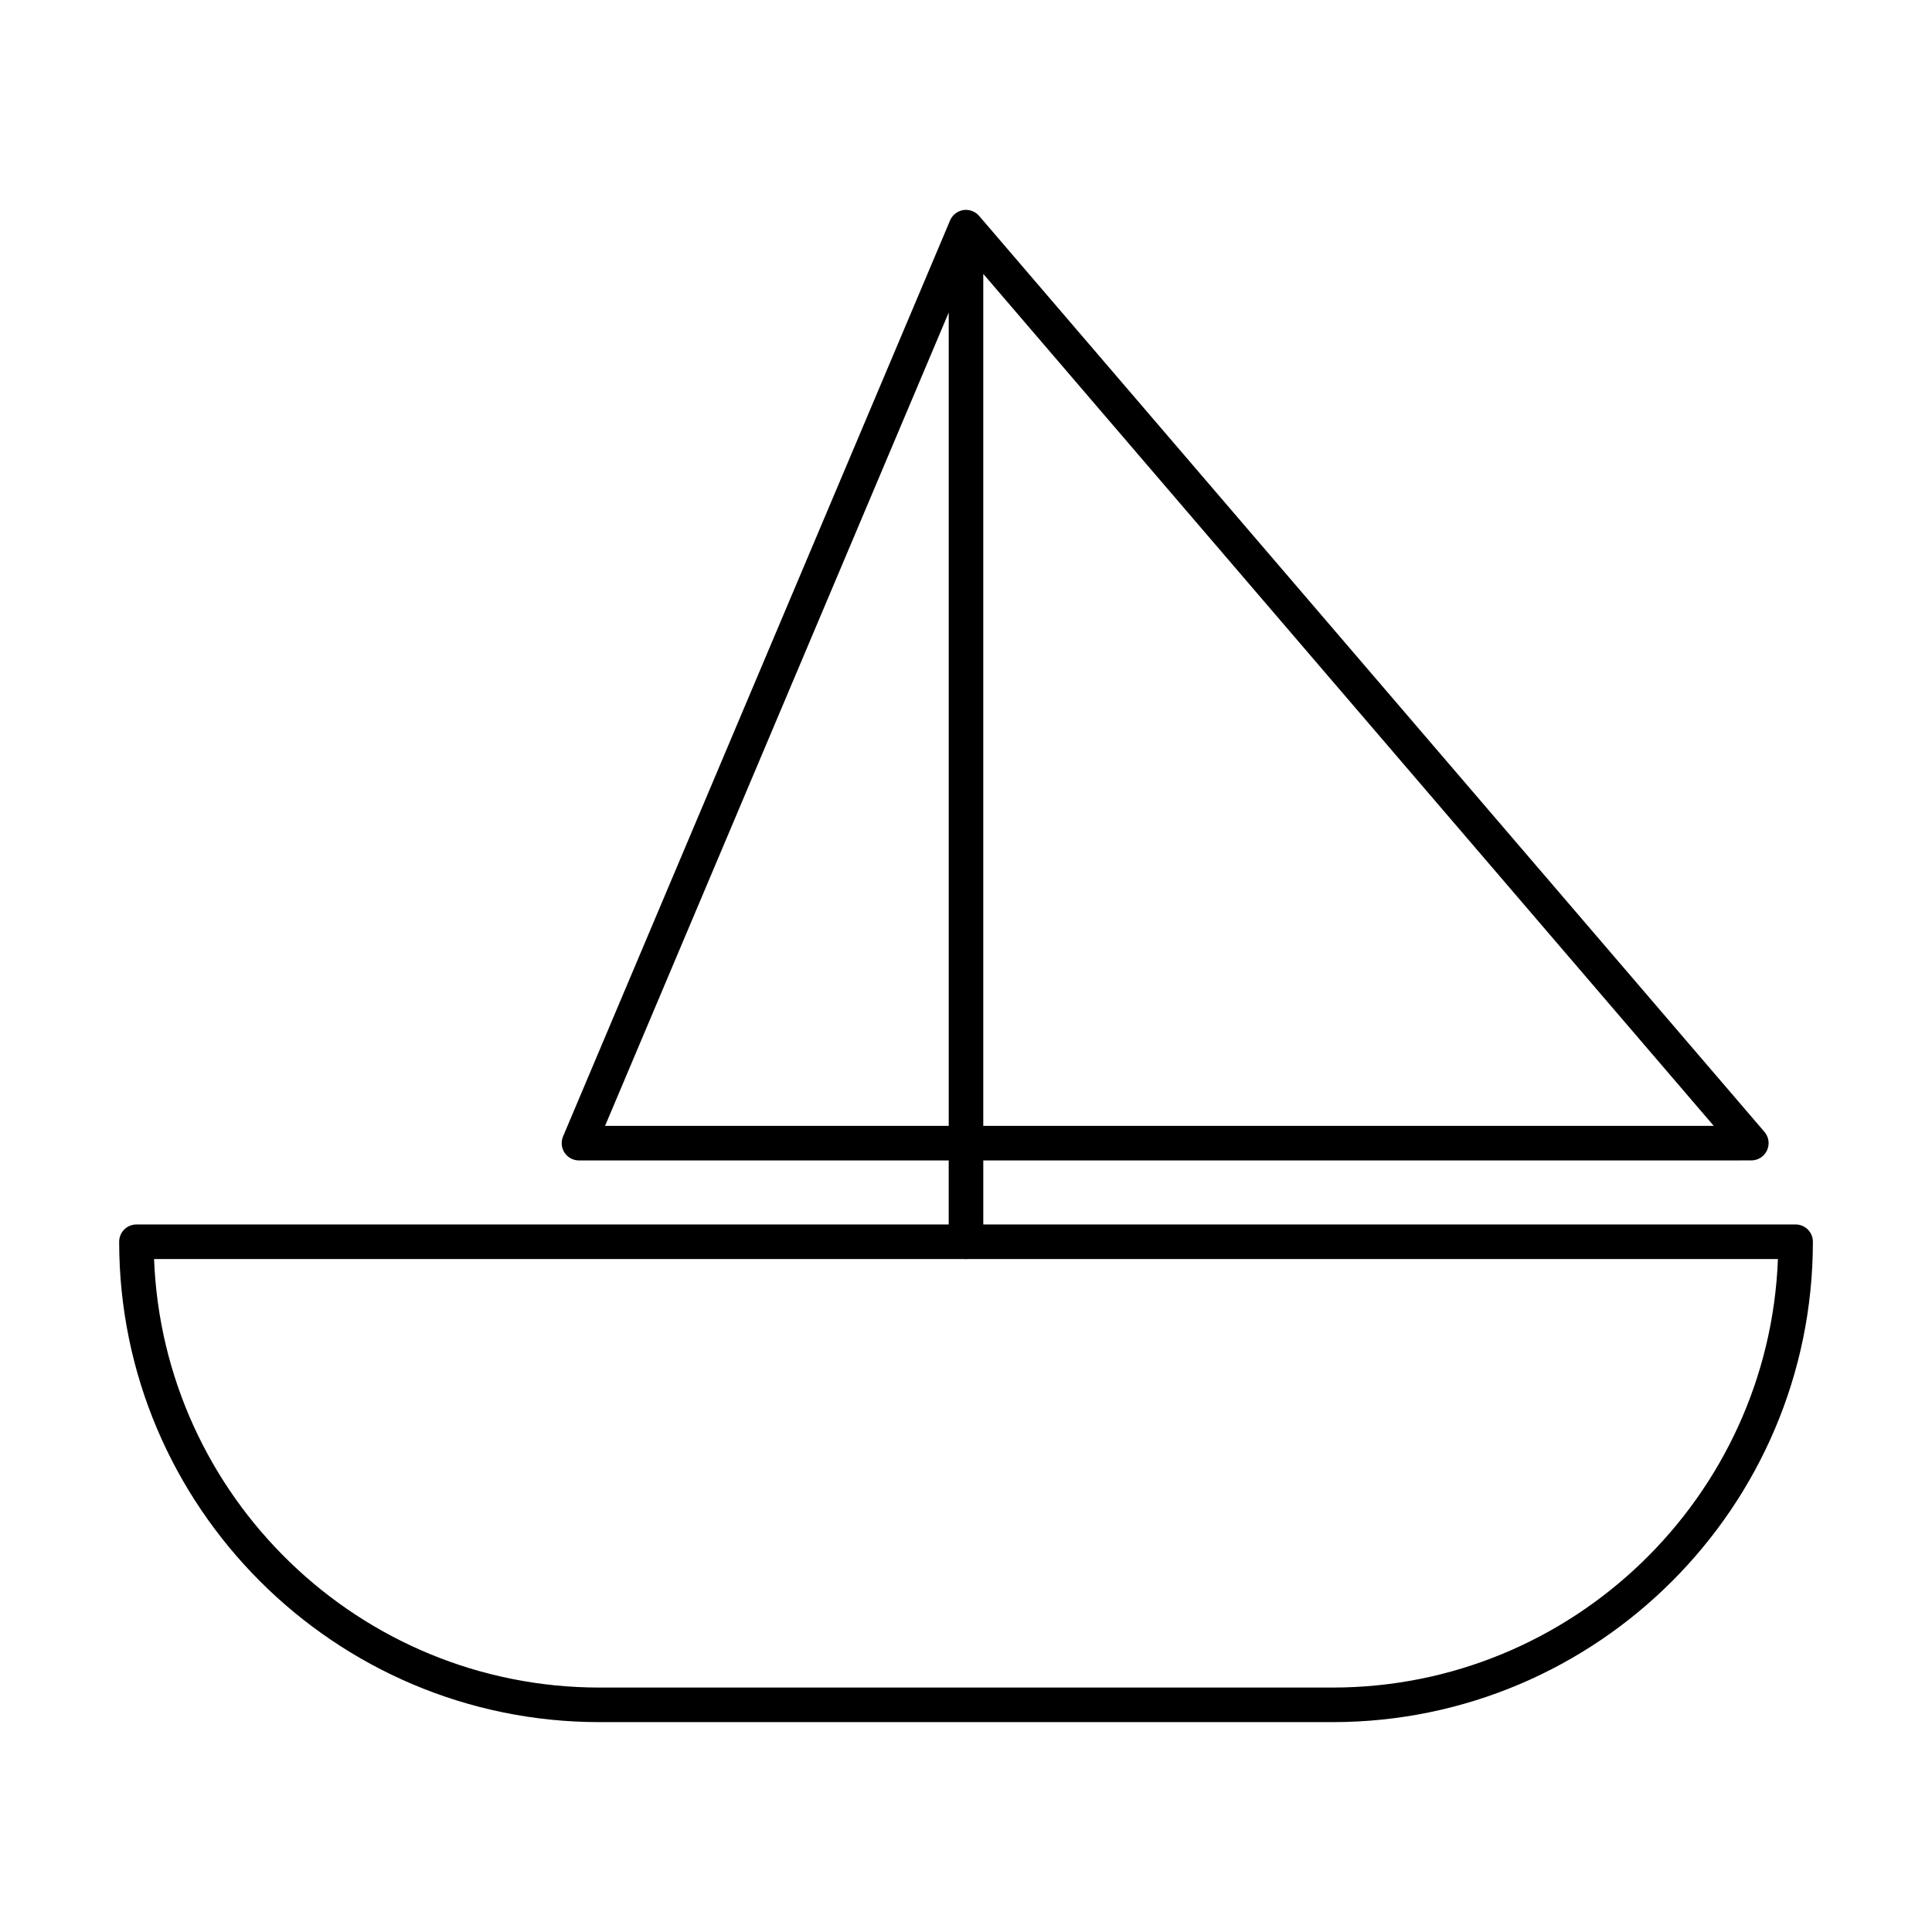
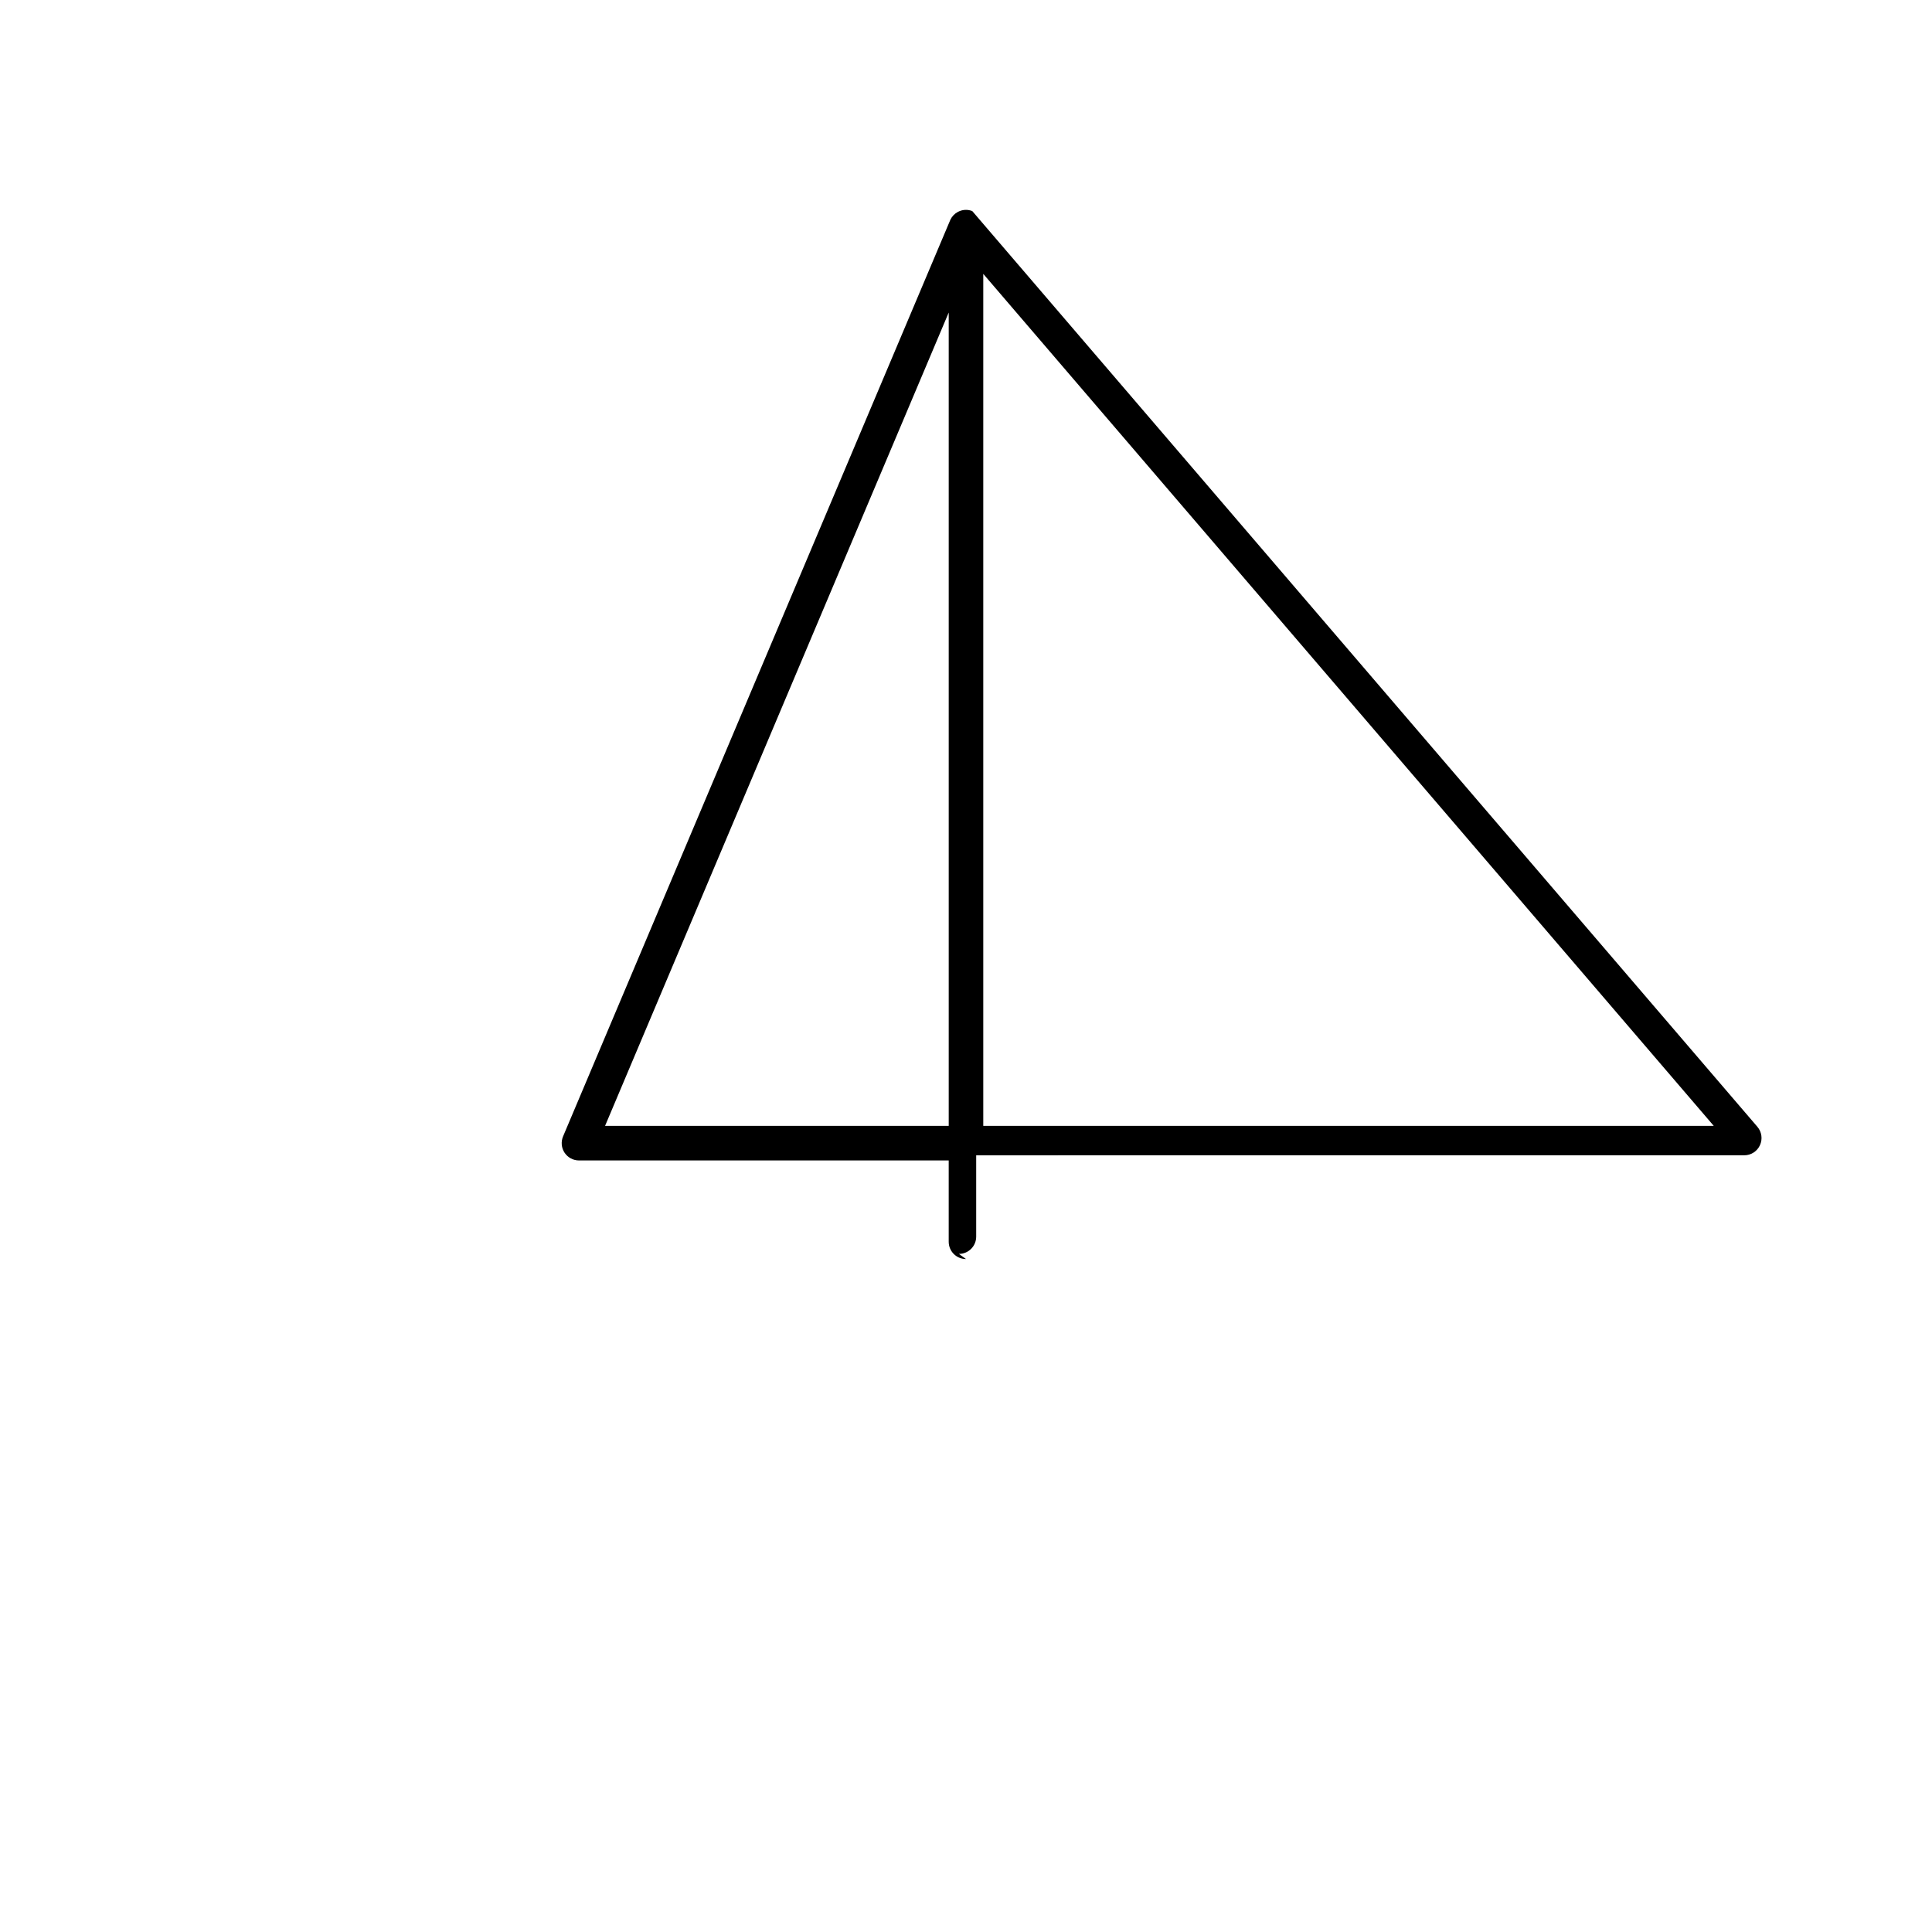
<svg xmlns="http://www.w3.org/2000/svg" fill="#000000" width="800px" height="800px" version="1.1" viewBox="144 144 512 512">
  <g>
-     <path d="m497.13 600.38h-194.25c-70.195 0-127.3-57.109-127.3-127.3 0-2.531 2.047-4.582 4.582-4.582h439.69c2.531 0 4.582 2.047 4.582 4.582-0.004 70.195-57.109 127.3-127.3 127.3zm-312.3-122.72c2.414 63.031 54.441 113.56 118.05 113.56h194.25c63.602 0 115.63-50.531 118.04-113.56z" />
-     <path d="m400 477.66c-2.531 0-4.582-2.047-4.582-4.582v-21.551l-97.98 0.004c-1.539 0-2.969-0.77-3.82-2.047-0.852-1.277-0.992-2.898-0.402-4.316l102.55-242.71c0.027-0.086 0.07-0.164 0.105-0.25 0.43-0.895 1.129-1.594 1.949-2.035l0.004-0.004c0.145-0.074 0.285-0.145 0.438-0.207 1.047-0.434 2.254-0.469 3.391-0.031v0.004h0.008c0.117 0.043 0.242 0.098 0.359 0.156 0.598 0.297 1.117 0.711 1.52 1.199l208.06 242.67c1.164 1.359 1.43 3.269 0.68 4.898-0.742 1.625-2.371 2.664-4.16 2.664l-203.54 0.004v21.551c0 2.527-2.047 4.578-4.578 4.578zm4.578-35.289h193.59l-193.59-225.79zm-100.23 0h91.074v-215.55z" />
+     <path d="m400 477.66c-2.531 0-4.582-2.047-4.582-4.582v-21.551l-97.98 0.004c-1.539 0-2.969-0.77-3.82-2.047-0.852-1.277-0.992-2.898-0.402-4.316l102.55-242.71c0.027-0.086 0.07-0.164 0.105-0.25 0.43-0.895 1.129-1.594 1.949-2.035l0.004-0.004c0.145-0.074 0.285-0.145 0.438-0.207 1.047-0.434 2.254-0.469 3.391-0.031v0.004h0.008l208.06 242.67c1.164 1.359 1.43 3.269 0.68 4.898-0.742 1.625-2.371 2.664-4.16 2.664l-203.54 0.004v21.551c0 2.527-2.047 4.578-4.578 4.578zm4.578-35.289h193.59l-193.59-225.79zm-100.23 0h91.074v-215.55z" />
  </g>
</svg>